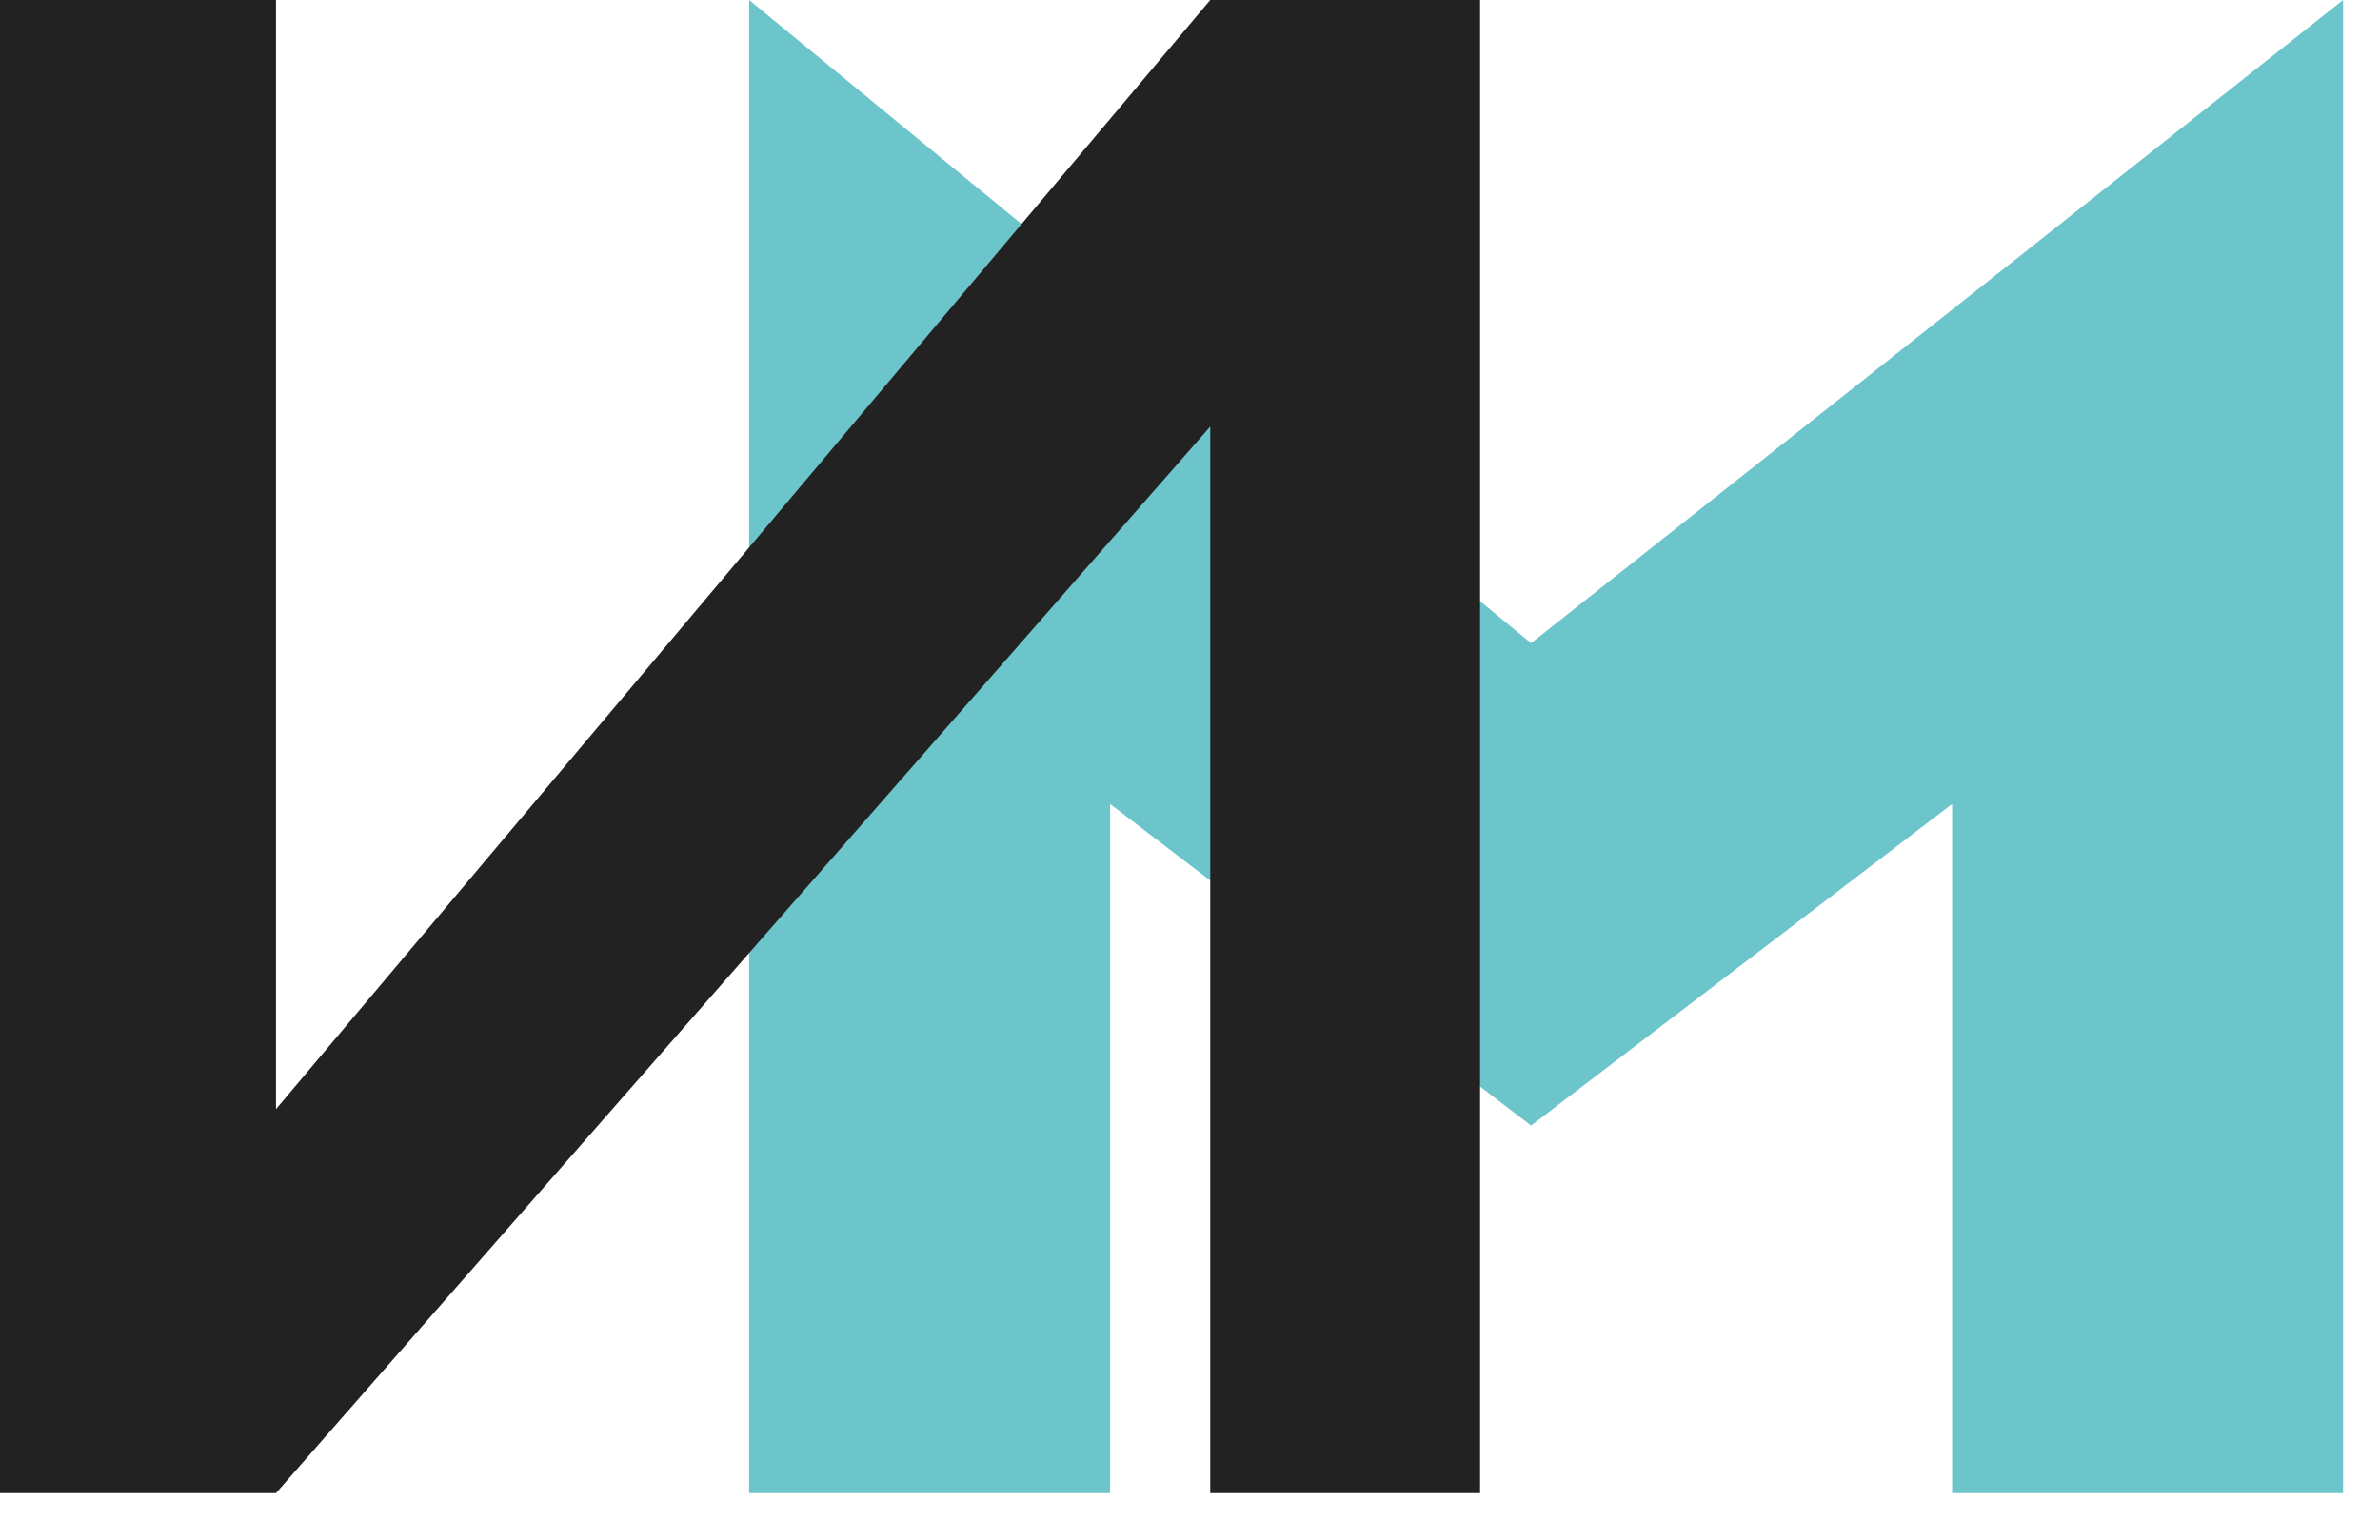
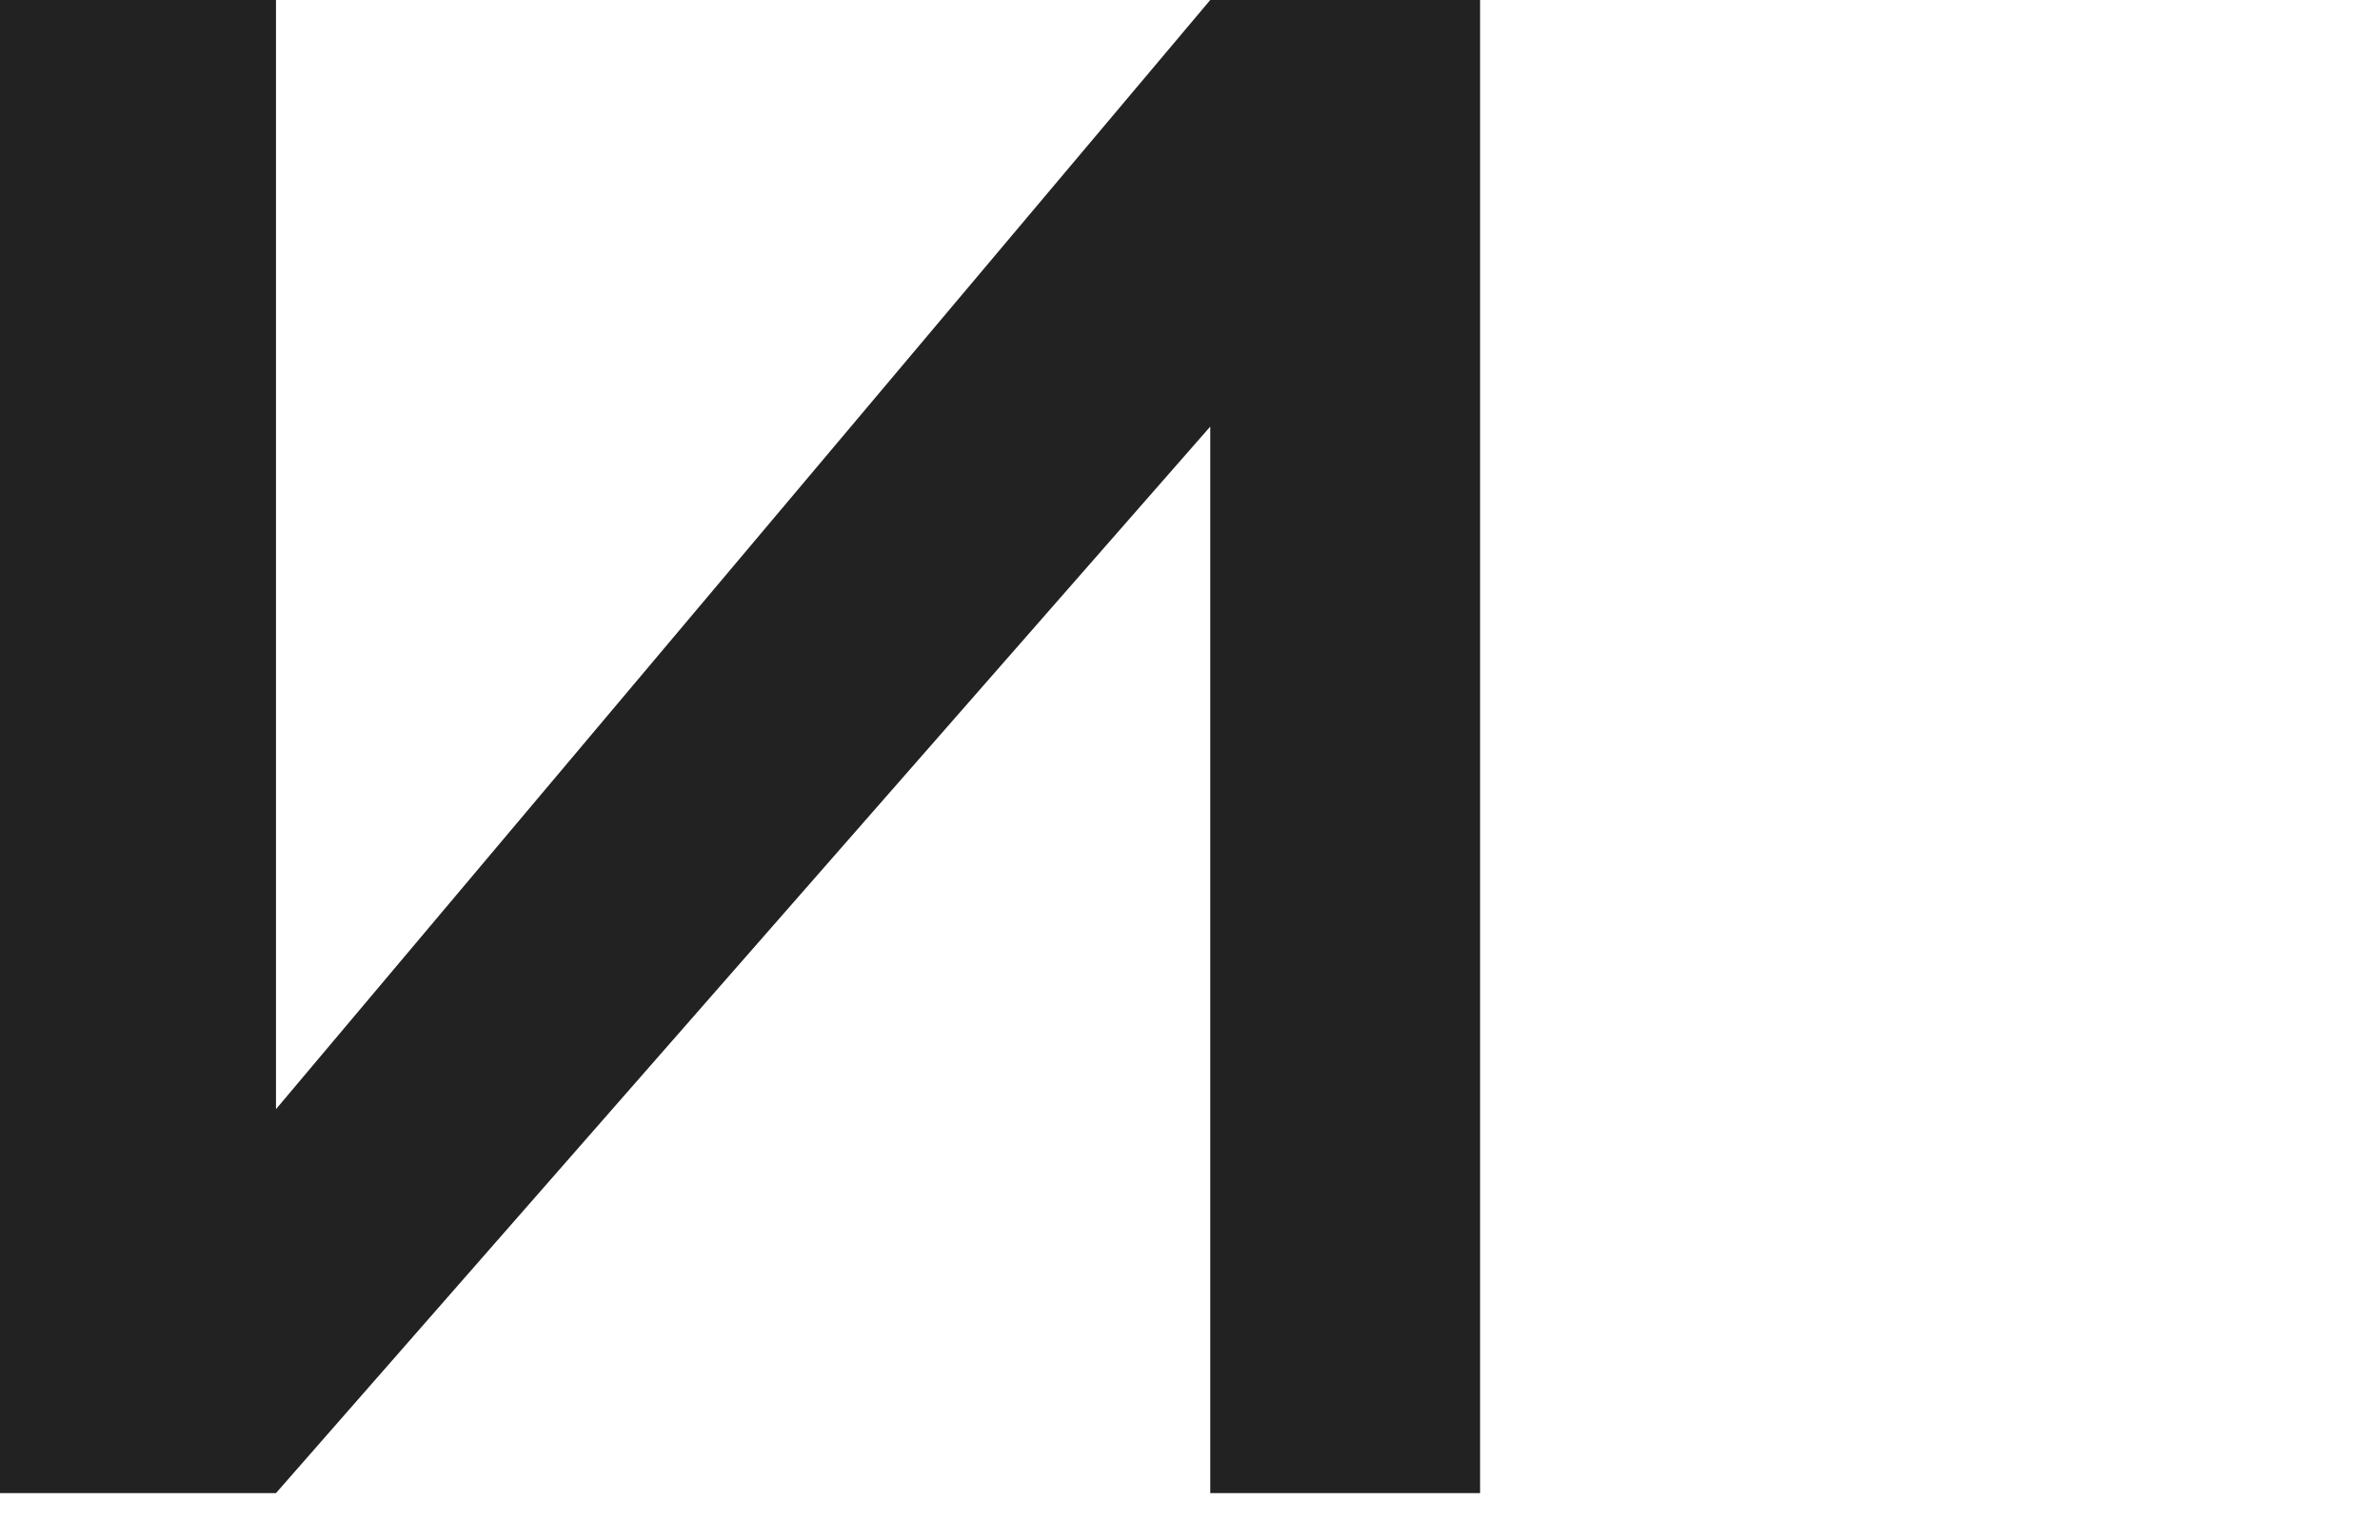
<svg xmlns="http://www.w3.org/2000/svg" width="51" height="33" viewBox="0 0 51 33" fill="none">
-   <path d="M32.809 13.785L16.053 0V32.002H23.787V17.232L32.809 24.124L41.831 17.232V32.002H50.209V0L32.809 13.785Z" fill="#6CC5CB" />
  <path d="M5.914 0H0V32.002H5.914L25.934 9.143V32.002H31.716V0H25.934L5.914 23.773V0Z" fill="#222222" />
</svg>